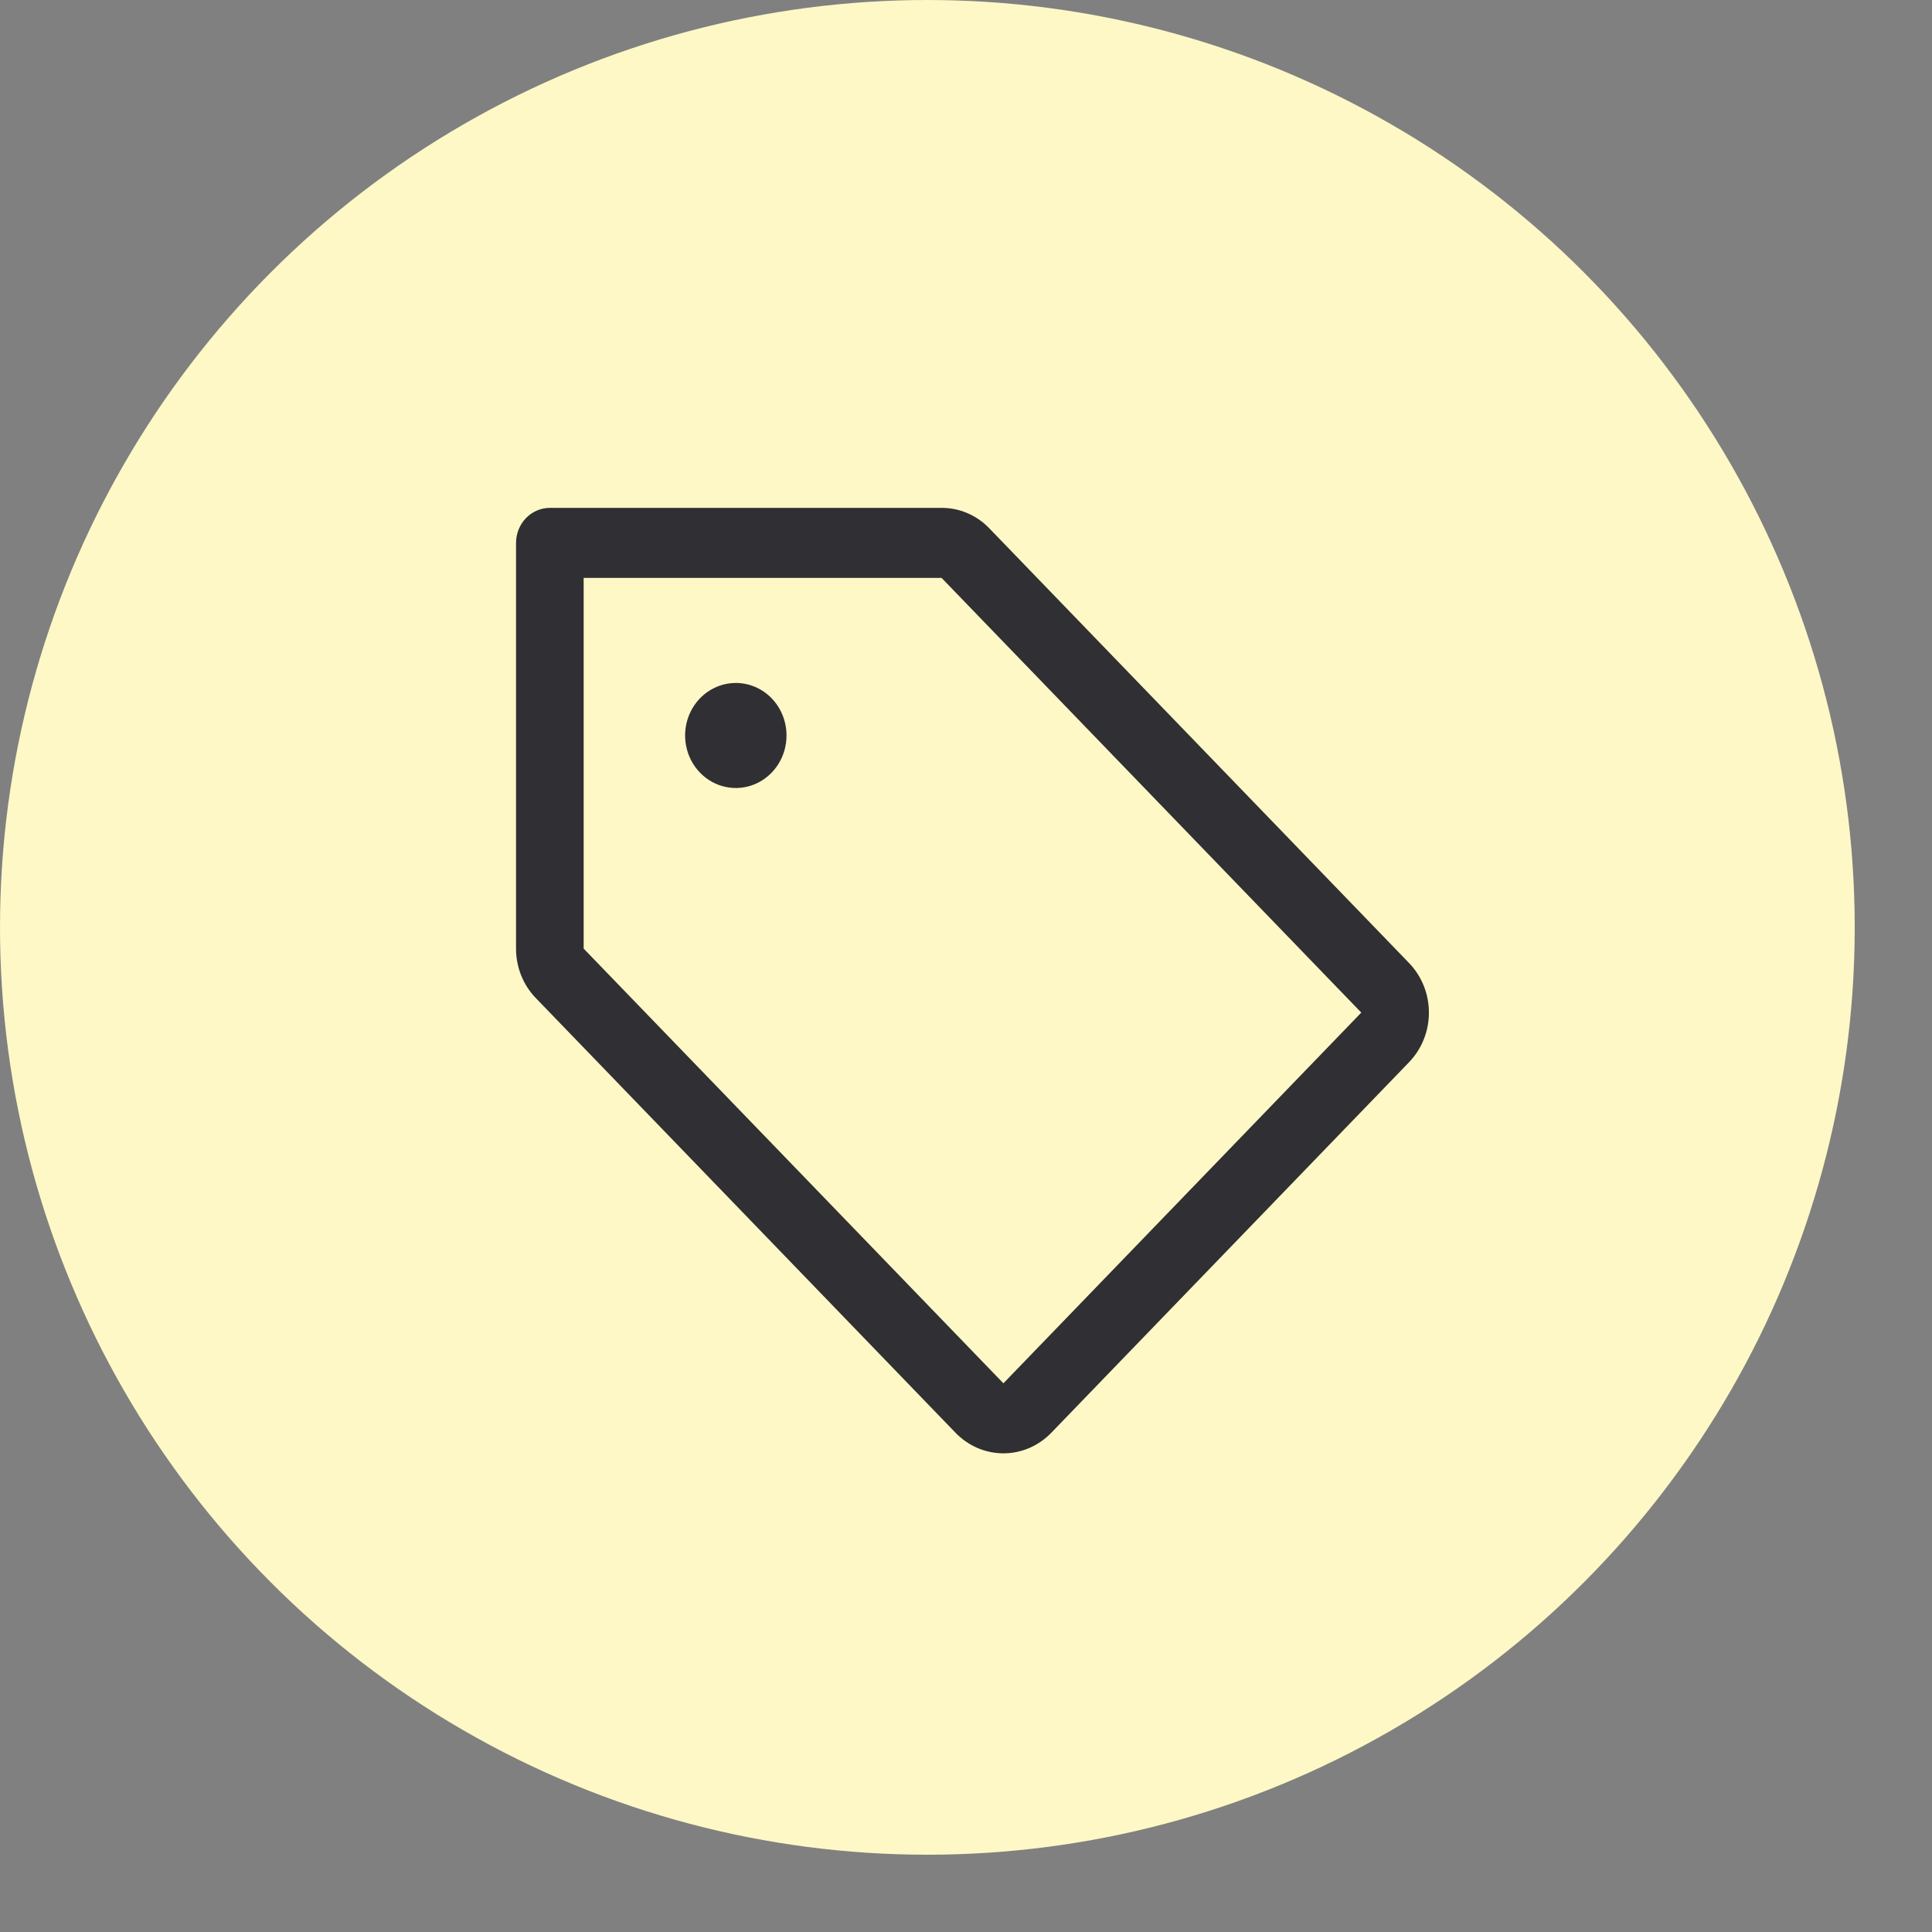
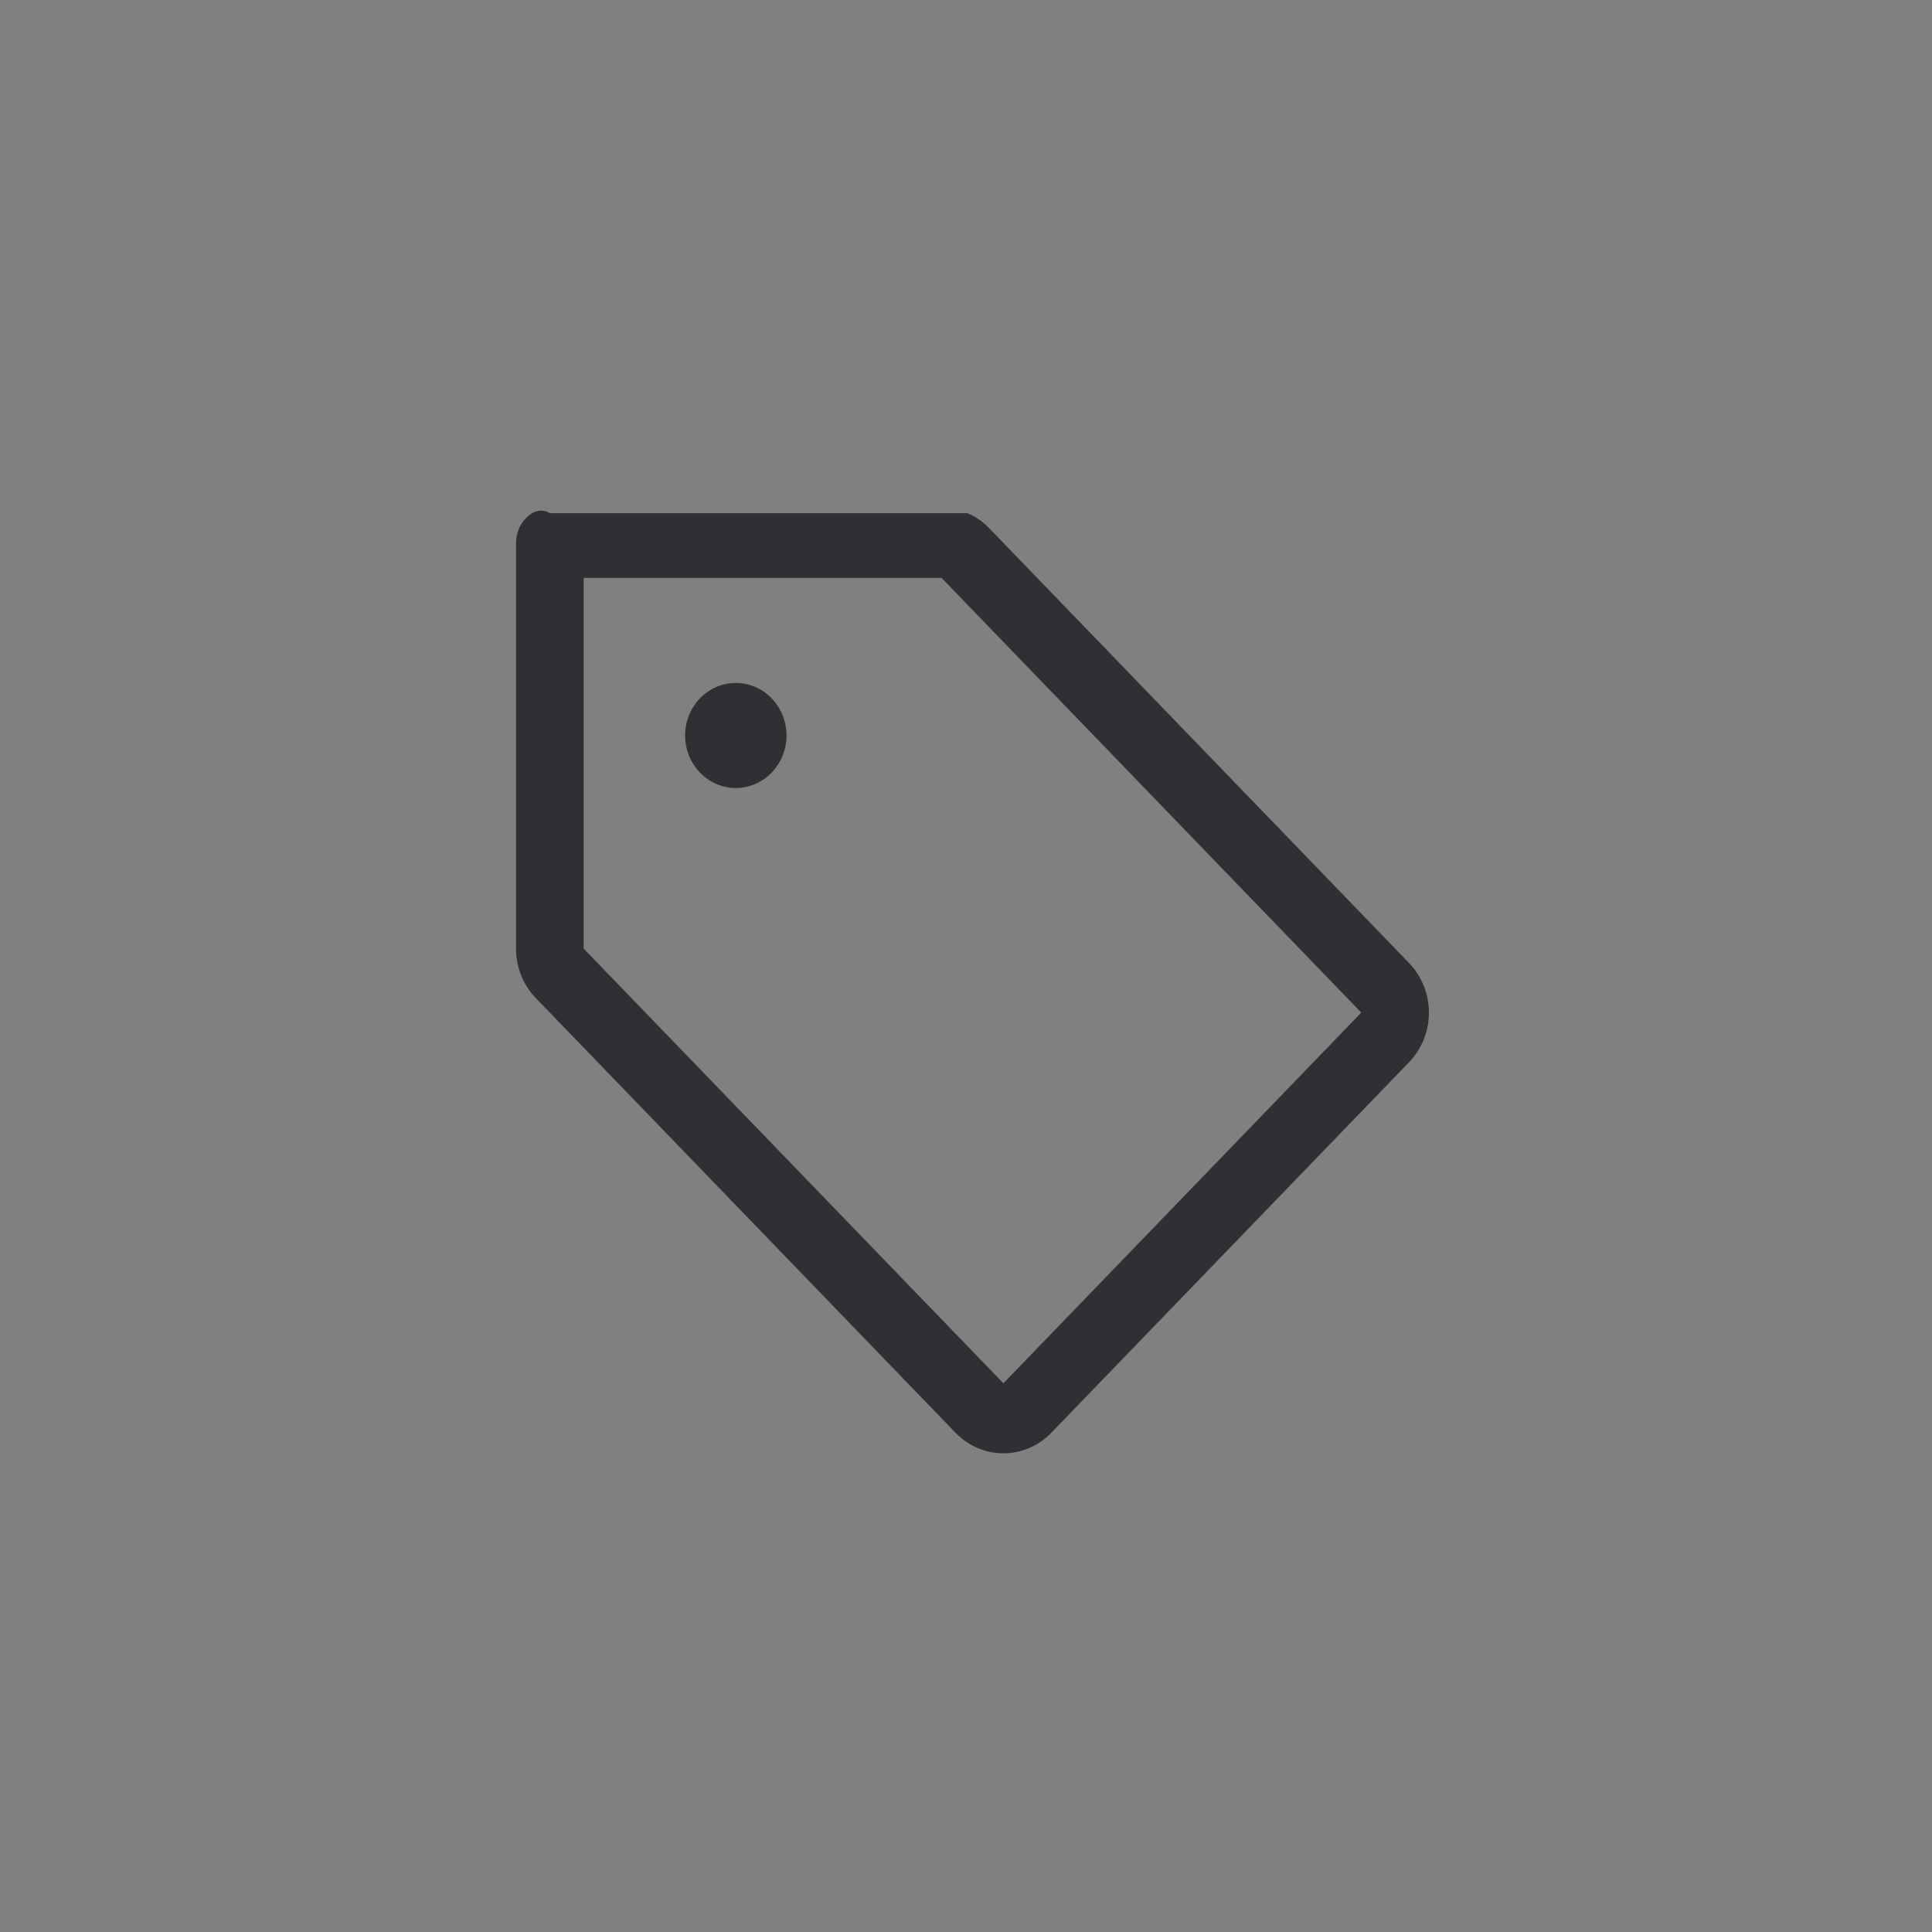
<svg xmlns="http://www.w3.org/2000/svg" width="50" height="50" viewBox="0 0 50 50" fill="none">
  <rect x="0" y="0" width="50" height="50" fill="#808080" stroke="none" />
-   <circle cx="24" cy="24" r="24" fill="#FDF8C5" />
-   <path d="M36.468 24.925L25.605 13.675C25.444 13.506 25.251 13.372 25.038 13.281C24.826 13.189 24.598 13.143 24.368 13.144H14.23C13.998 13.144 13.776 13.239 13.612 13.409C13.448 13.579 13.355 13.809 13.355 14.05V24.55C13.355 24.788 13.4 25.024 13.488 25.244C13.576 25.464 13.705 25.663 13.868 25.831L24.73 37.081C24.893 37.249 25.086 37.383 25.298 37.474C25.511 37.565 25.738 37.612 25.968 37.612C26.198 37.612 26.425 37.565 26.638 37.474C26.85 37.383 27.043 37.249 27.206 37.081L36.468 27.488C36.63 27.32 36.759 27.12 36.847 26.9C36.935 26.68 36.98 26.445 36.98 26.207C36.98 25.968 36.935 25.733 36.847 25.513C36.759 25.293 36.63 25.093 36.468 24.925ZM25.968 35.8L15.105 24.55V14.956H24.368L35.23 26.206L25.968 35.8ZM20.355 19.034C20.355 19.303 20.279 19.566 20.134 19.789C19.99 20.013 19.785 20.187 19.545 20.29C19.305 20.393 19.041 20.42 18.787 20.367C18.532 20.315 18.299 20.186 18.115 19.995C17.931 19.805 17.806 19.563 17.756 19.299C17.705 19.036 17.731 18.762 17.83 18.514C17.93 18.266 18.098 18.053 18.314 17.904C18.53 17.755 18.783 17.675 19.043 17.675C19.391 17.675 19.725 17.818 19.971 18.073C20.217 18.328 20.355 18.674 20.355 19.034Z" fill="#2F2F34" />
+   <path d="M36.468 24.925L25.605 13.675C25.444 13.506 25.251 13.372 25.038 13.281H14.23C13.998 13.144 13.776 13.239 13.612 13.409C13.448 13.579 13.355 13.809 13.355 14.05V24.55C13.355 24.788 13.4 25.024 13.488 25.244C13.576 25.464 13.705 25.663 13.868 25.831L24.73 37.081C24.893 37.249 25.086 37.383 25.298 37.474C25.511 37.565 25.738 37.612 25.968 37.612C26.198 37.612 26.425 37.565 26.638 37.474C26.85 37.383 27.043 37.249 27.206 37.081L36.468 27.488C36.63 27.32 36.759 27.12 36.847 26.9C36.935 26.68 36.98 26.445 36.98 26.207C36.98 25.968 36.935 25.733 36.847 25.513C36.759 25.293 36.63 25.093 36.468 24.925ZM25.968 35.8L15.105 24.55V14.956H24.368L35.23 26.206L25.968 35.8ZM20.355 19.034C20.355 19.303 20.279 19.566 20.134 19.789C19.99 20.013 19.785 20.187 19.545 20.29C19.305 20.393 19.041 20.42 18.787 20.367C18.532 20.315 18.299 20.186 18.115 19.995C17.931 19.805 17.806 19.563 17.756 19.299C17.705 19.036 17.731 18.762 17.83 18.514C17.93 18.266 18.098 18.053 18.314 17.904C18.53 17.755 18.783 17.675 19.043 17.675C19.391 17.675 19.725 17.818 19.971 18.073C20.217 18.328 20.355 18.674 20.355 19.034Z" fill="#2F2F34" />
</svg>